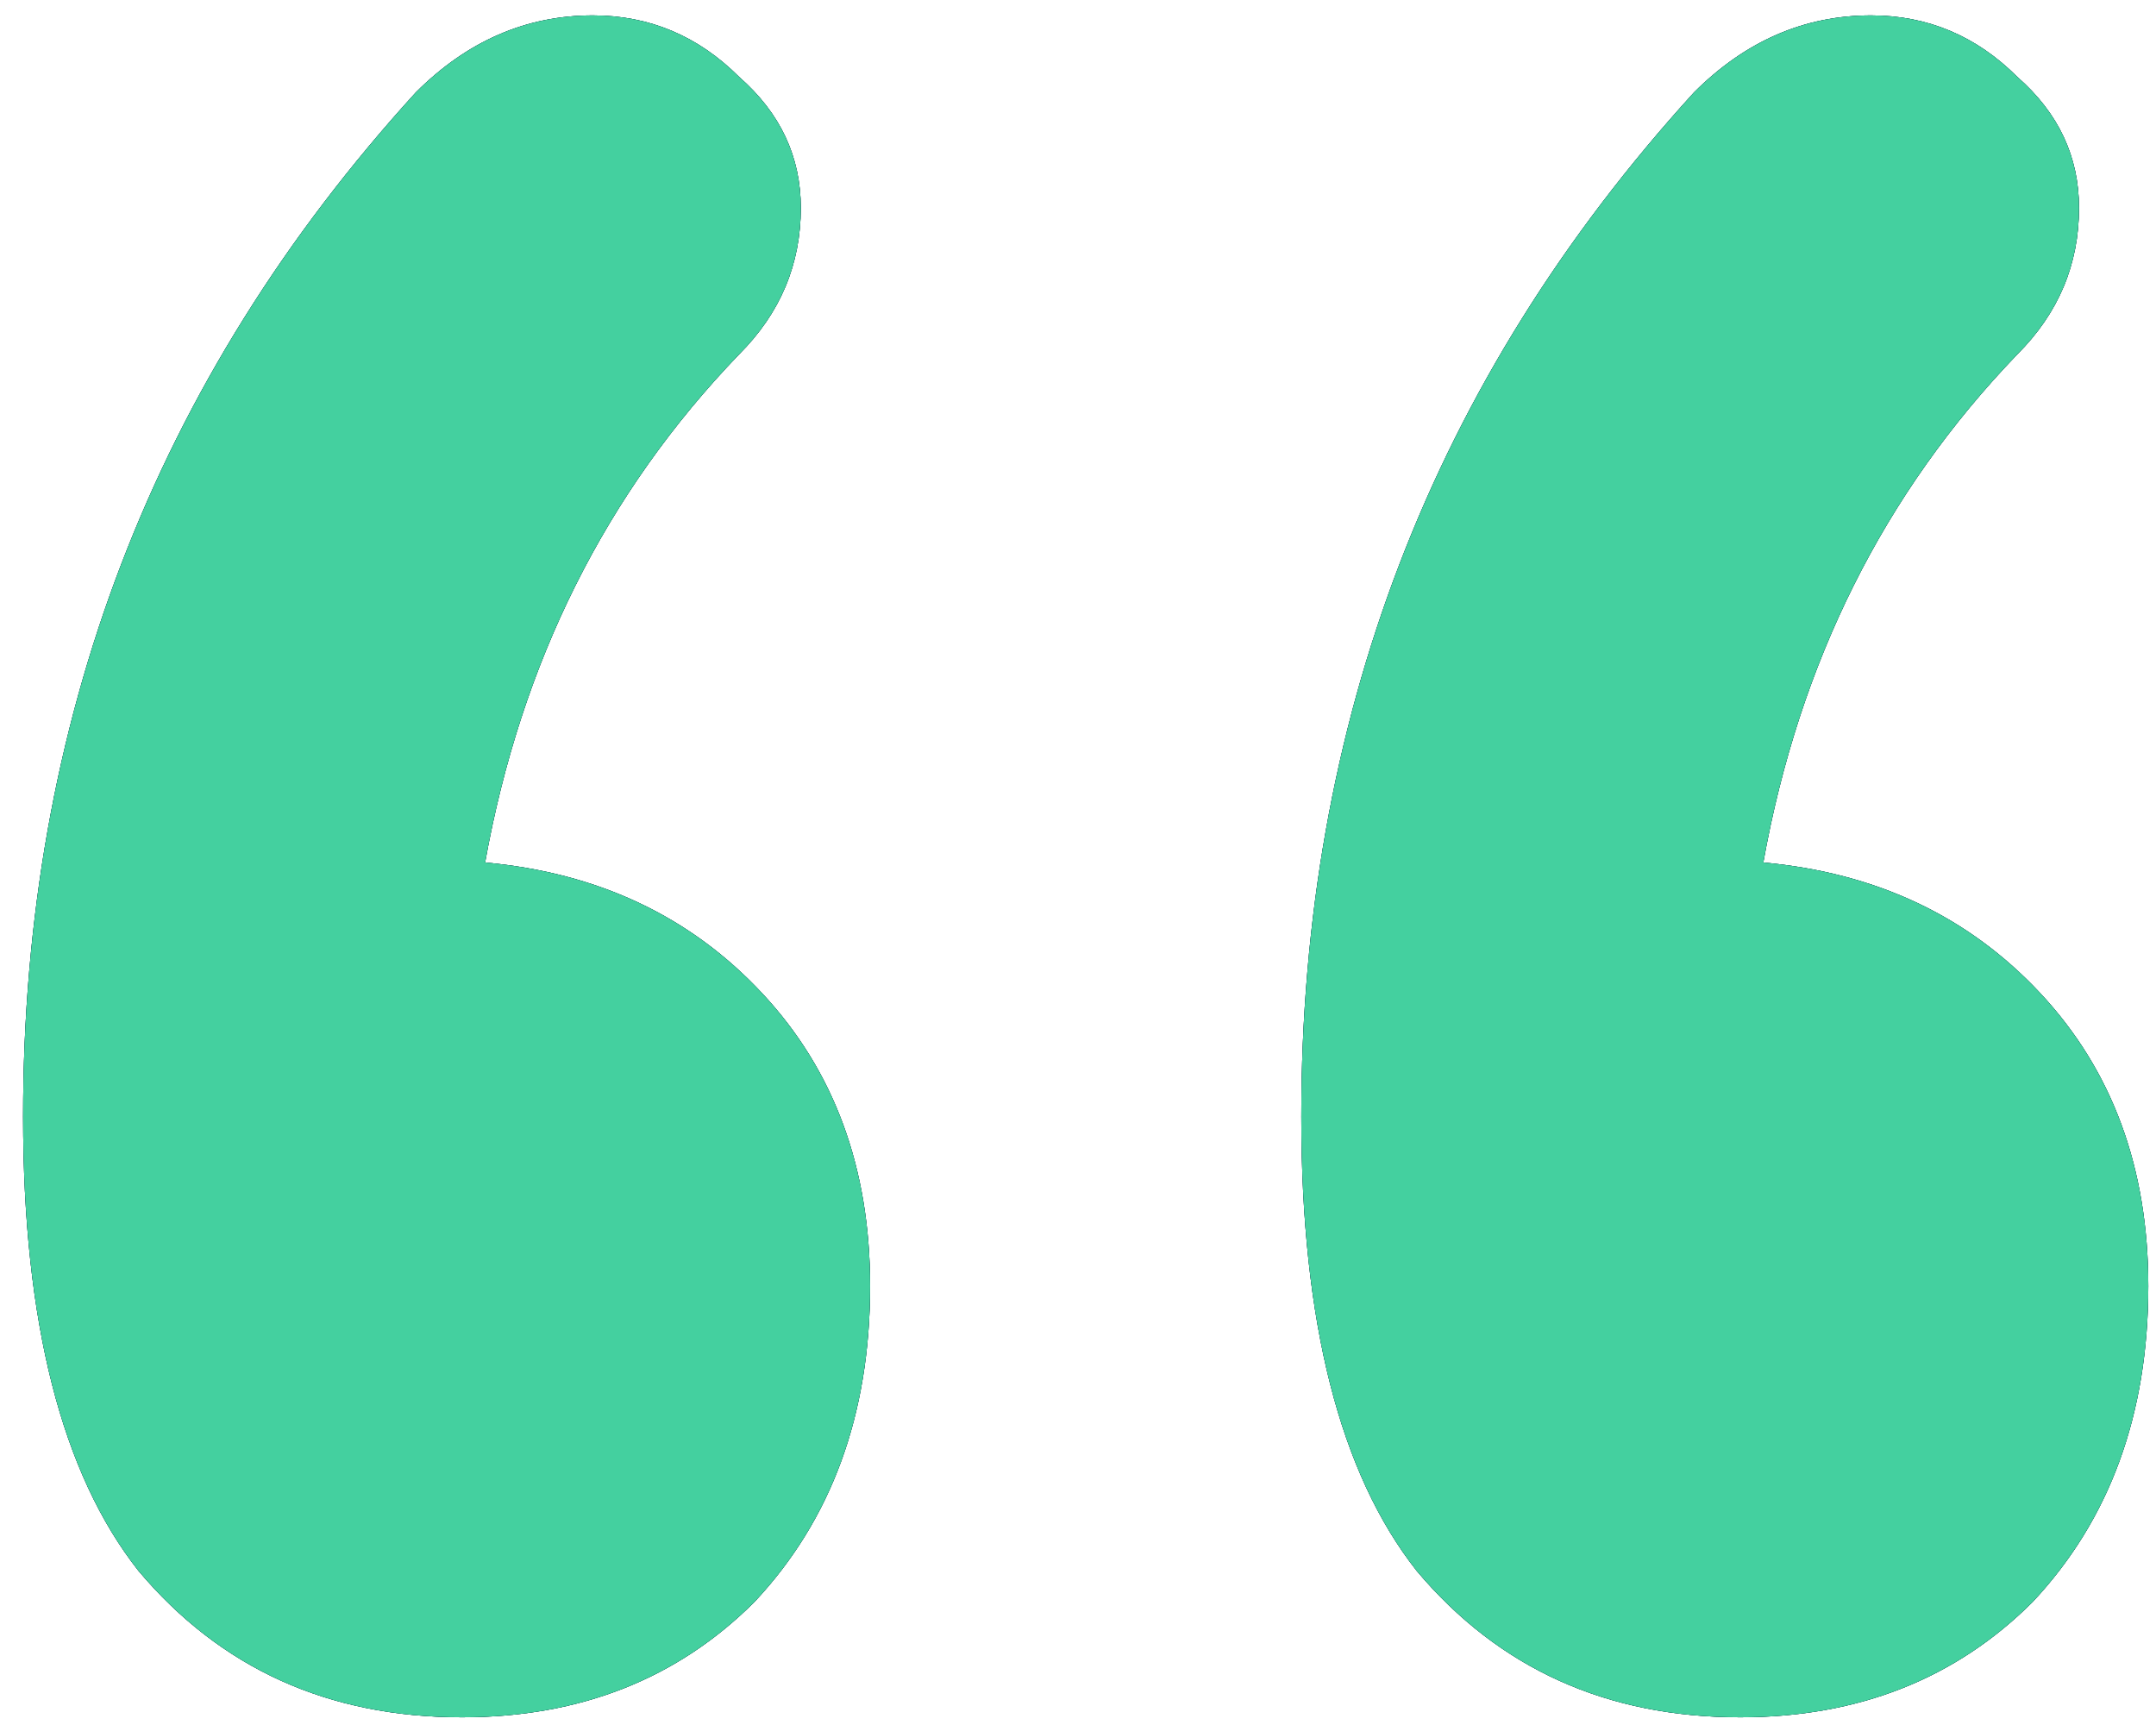
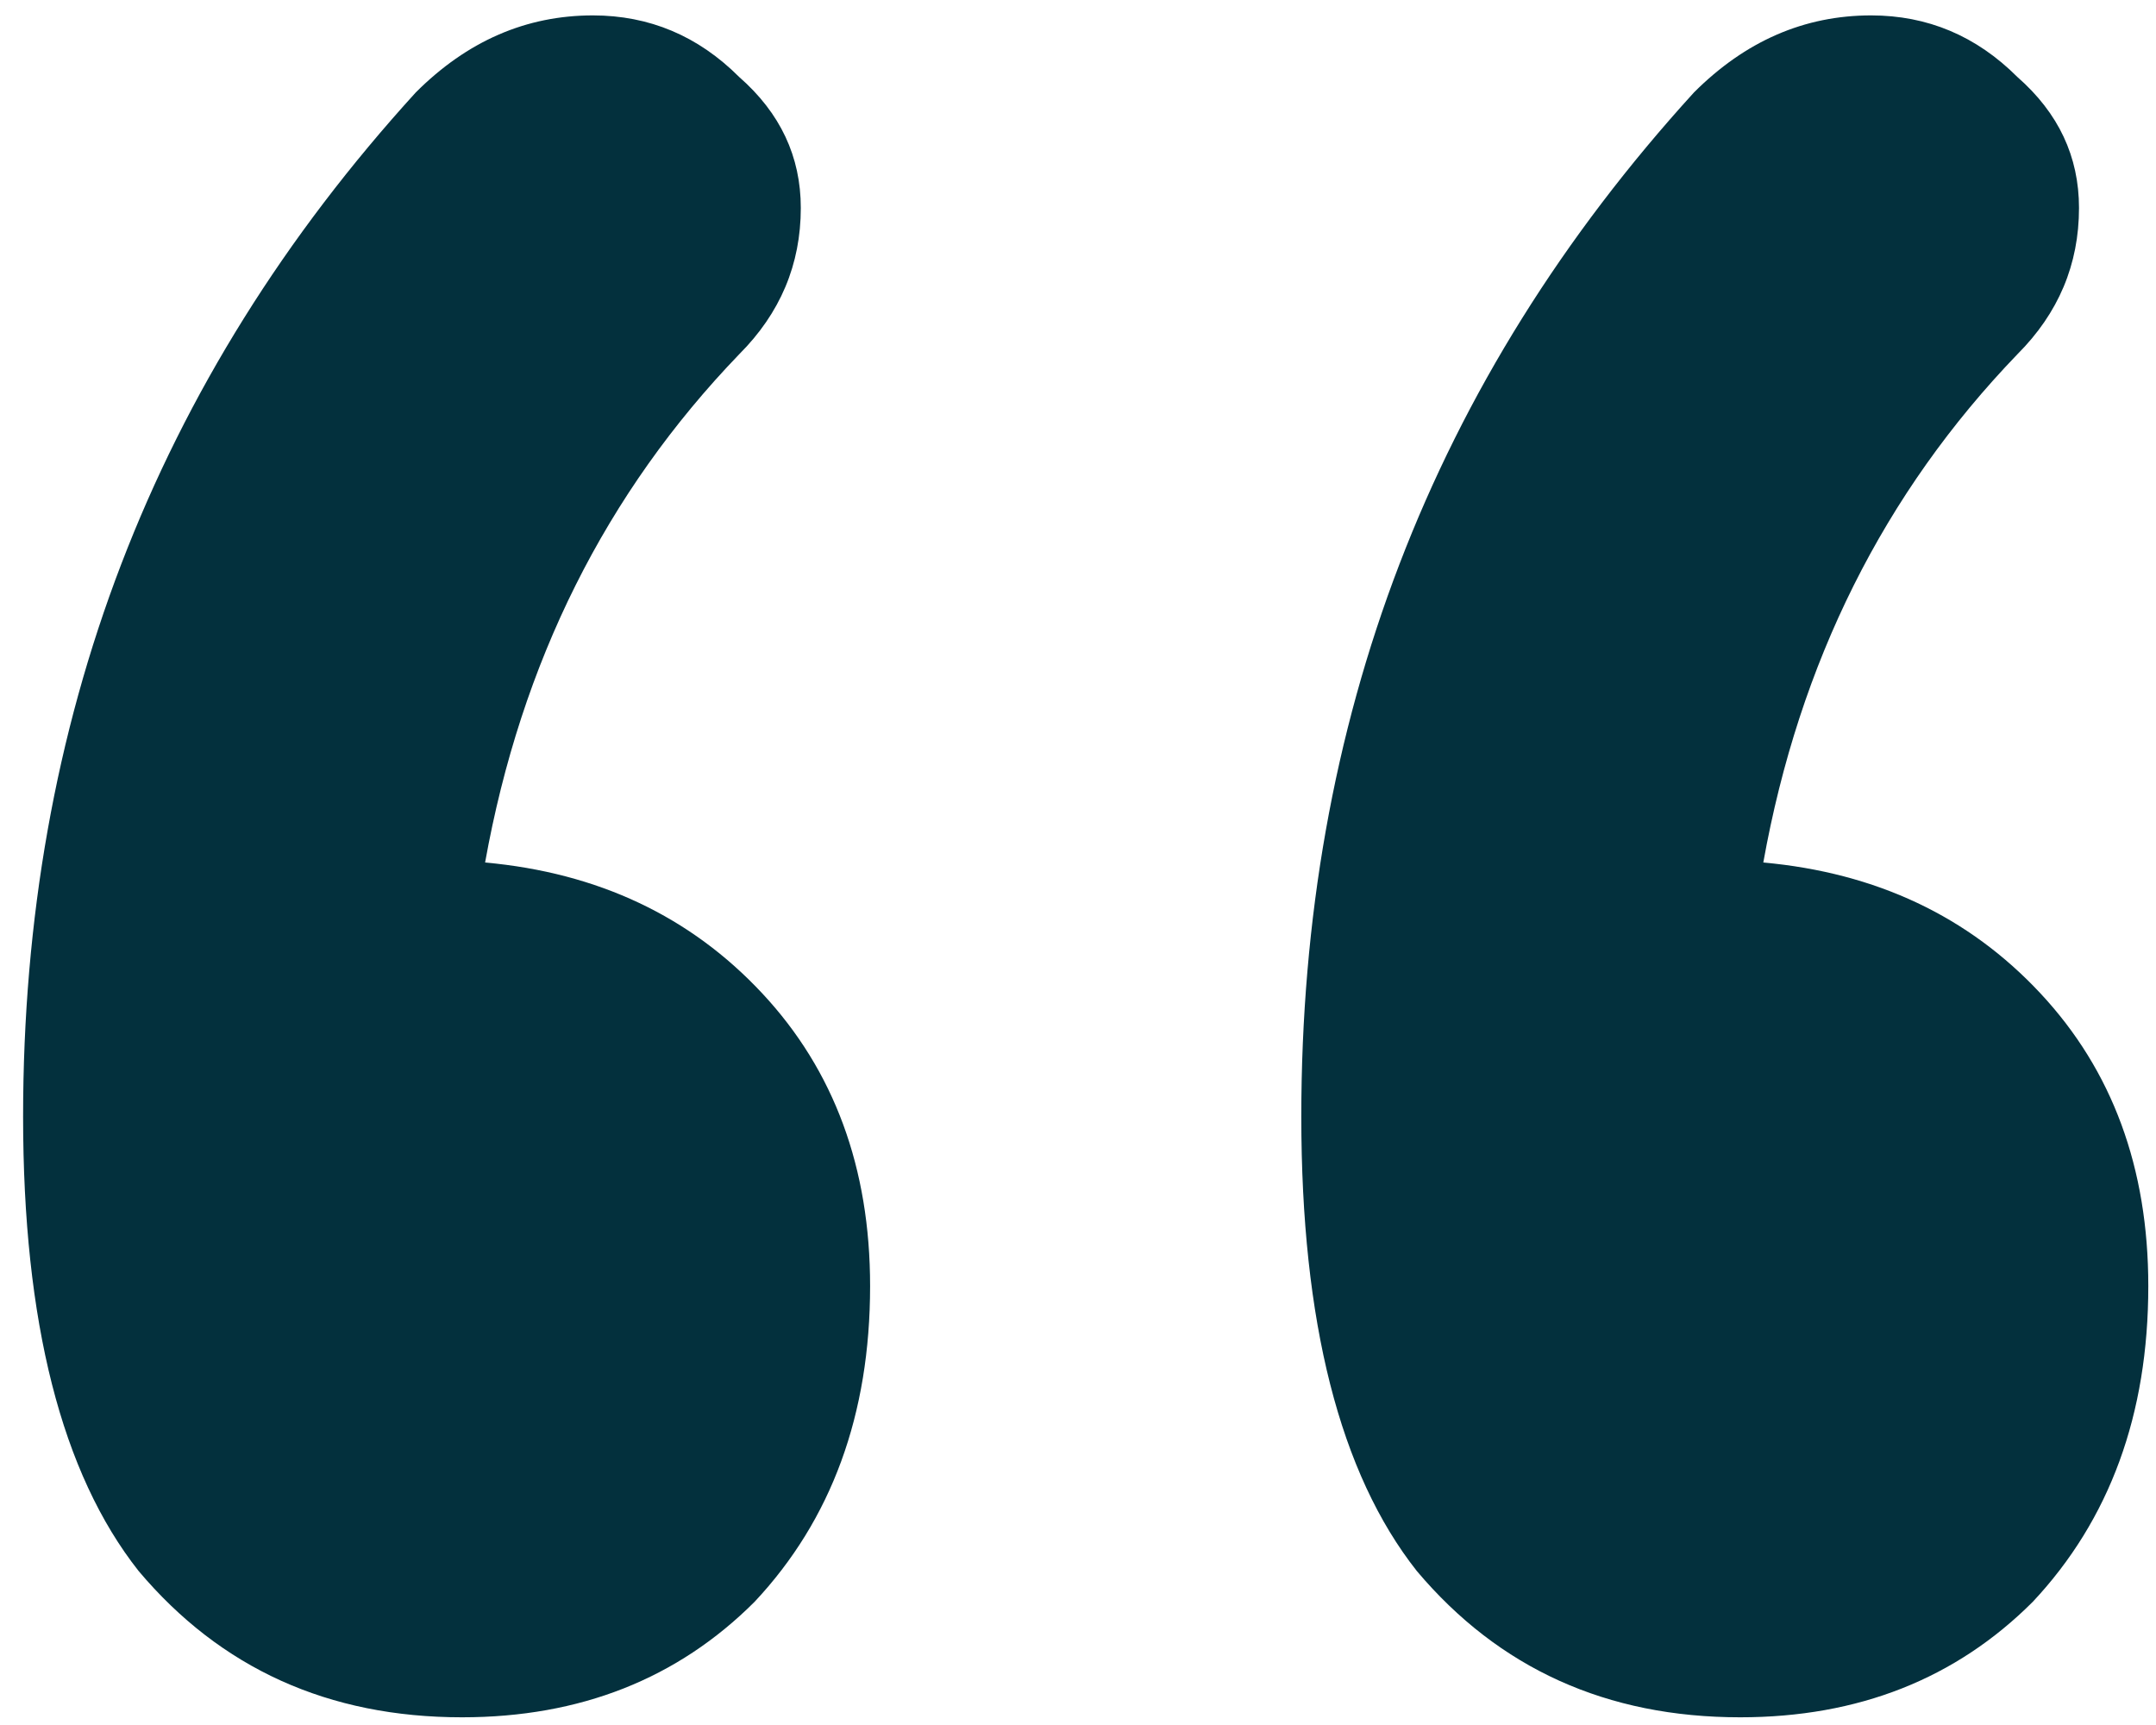
<svg xmlns="http://www.w3.org/2000/svg" width="70" height="56" viewBox="0 0 70 56" fill="none">
  <path d="M15.75 28C19.417 28.333 22.417 29.75 24.75 32.25C27.083 34.75 28.25 37.917 28.25 41.75C28.25 45.917 27 49.333 24.5 52C22 54.5 18.833 55.75 15 55.75C10.667 55.75 7.167 54.167 4.5 51C2 47.833 0.75 42.917 0.75 36.25C0.75 23.417 5 12.333 13.5 3C15.167 1.333 17.083 0.5 19.25 0.5C21.083 0.5 22.667 1.167 24 2.5C25.333 3.667 26 5.083 26 6.75C26 8.583 25.333 10.167 24 11.5C19.667 16 16.917 21.5 15.75 28ZM57.25 28C60.917 28.333 63.917 29.75 66.25 32.25C68.583 34.75 69.75 37.917 69.75 41.75C69.75 45.917 68.5 49.333 66 52C63.5 54.5 60.333 55.75 56.5 55.75C52.167 55.75 48.667 54.167 46 51C43.5 47.833 42.25 42.917 42.25 36.25C42.25 23.417 46.5 12.333 55 3C56.667 1.333 58.583 0.5 60.75 0.5C62.583 0.5 64.167 1.167 65.5 2.5C66.833 3.667 67.5 5.083 67.5 6.75C67.5 8.583 66.833 10.167 65.5 11.5C61.167 16 58.417 21.5 57.25 28Z" fill="#03303D" />
-   <path d="M15.75 28C19.417 28.333 22.417 29.75 24.75 32.25C27.083 34.75 28.25 37.917 28.25 41.75C28.25 45.917 27 49.333 24.5 52C22 54.5 18.833 55.75 15 55.75C10.667 55.75 7.167 54.167 4.5 51C2 47.833 0.75 42.917 0.75 36.25C0.75 23.417 5 12.333 13.5 3C15.167 1.333 17.083 0.5 19.25 0.5C21.083 0.5 22.667 1.167 24 2.5C25.333 3.667 26 5.083 26 6.75C26 8.583 25.333 10.167 24 11.5C19.667 16 16.917 21.5 15.75 28ZM57.25 28C60.917 28.333 63.917 29.75 66.25 32.25C68.583 34.75 69.75 37.917 69.75 41.75C69.75 45.917 68.5 49.333 66 52C63.5 54.5 60.333 55.75 56.5 55.75C52.167 55.75 48.667 54.167 46 51C43.5 47.833 42.25 42.917 42.25 36.25C42.25 23.417 46.5 12.333 55 3C56.667 1.333 58.583 0.5 60.75 0.5C62.583 0.5 64.167 1.167 65.5 2.5C66.833 3.667 67.5 5.083 67.5 6.75C67.5 8.583 66.833 10.167 65.5 11.5C61.167 16 58.417 21.5 57.25 28Z" fill="#03303D" />
-   <path d="M15.75 28C19.417 28.333 22.417 29.75 24.75 32.25C27.083 34.75 28.25 37.917 28.25 41.75C28.25 45.917 27 49.333 24.5 52C22 54.5 18.833 55.75 15 55.75C10.667 55.75 7.167 54.167 4.5 51C2 47.833 0.75 42.917 0.75 36.25C0.75 23.417 5 12.333 13.5 3C15.167 1.333 17.083 0.5 19.25 0.5C21.083 0.5 22.667 1.167 24 2.5C25.333 3.667 26 5.083 26 6.75C26 8.583 25.333 10.167 24 11.5C19.667 16 16.917 21.5 15.75 28ZM57.25 28C60.917 28.333 63.917 29.75 66.25 32.25C68.583 34.75 69.75 37.917 69.75 41.75C69.75 45.917 68.5 49.333 66 52C63.5 54.5 60.333 55.75 56.5 55.75C52.167 55.75 48.667 54.167 46 51C43.5 47.833 42.25 42.917 42.25 36.25C42.25 23.417 46.5 12.333 55 3C56.667 1.333 58.583 0.5 60.75 0.5C62.583 0.5 64.167 1.167 65.5 2.5C66.833 3.667 67.5 5.083 67.5 6.75C67.5 8.583 66.833 10.167 65.5 11.5C61.167 16 58.417 21.5 57.25 28Z" fill="#44D09F" />
</svg>